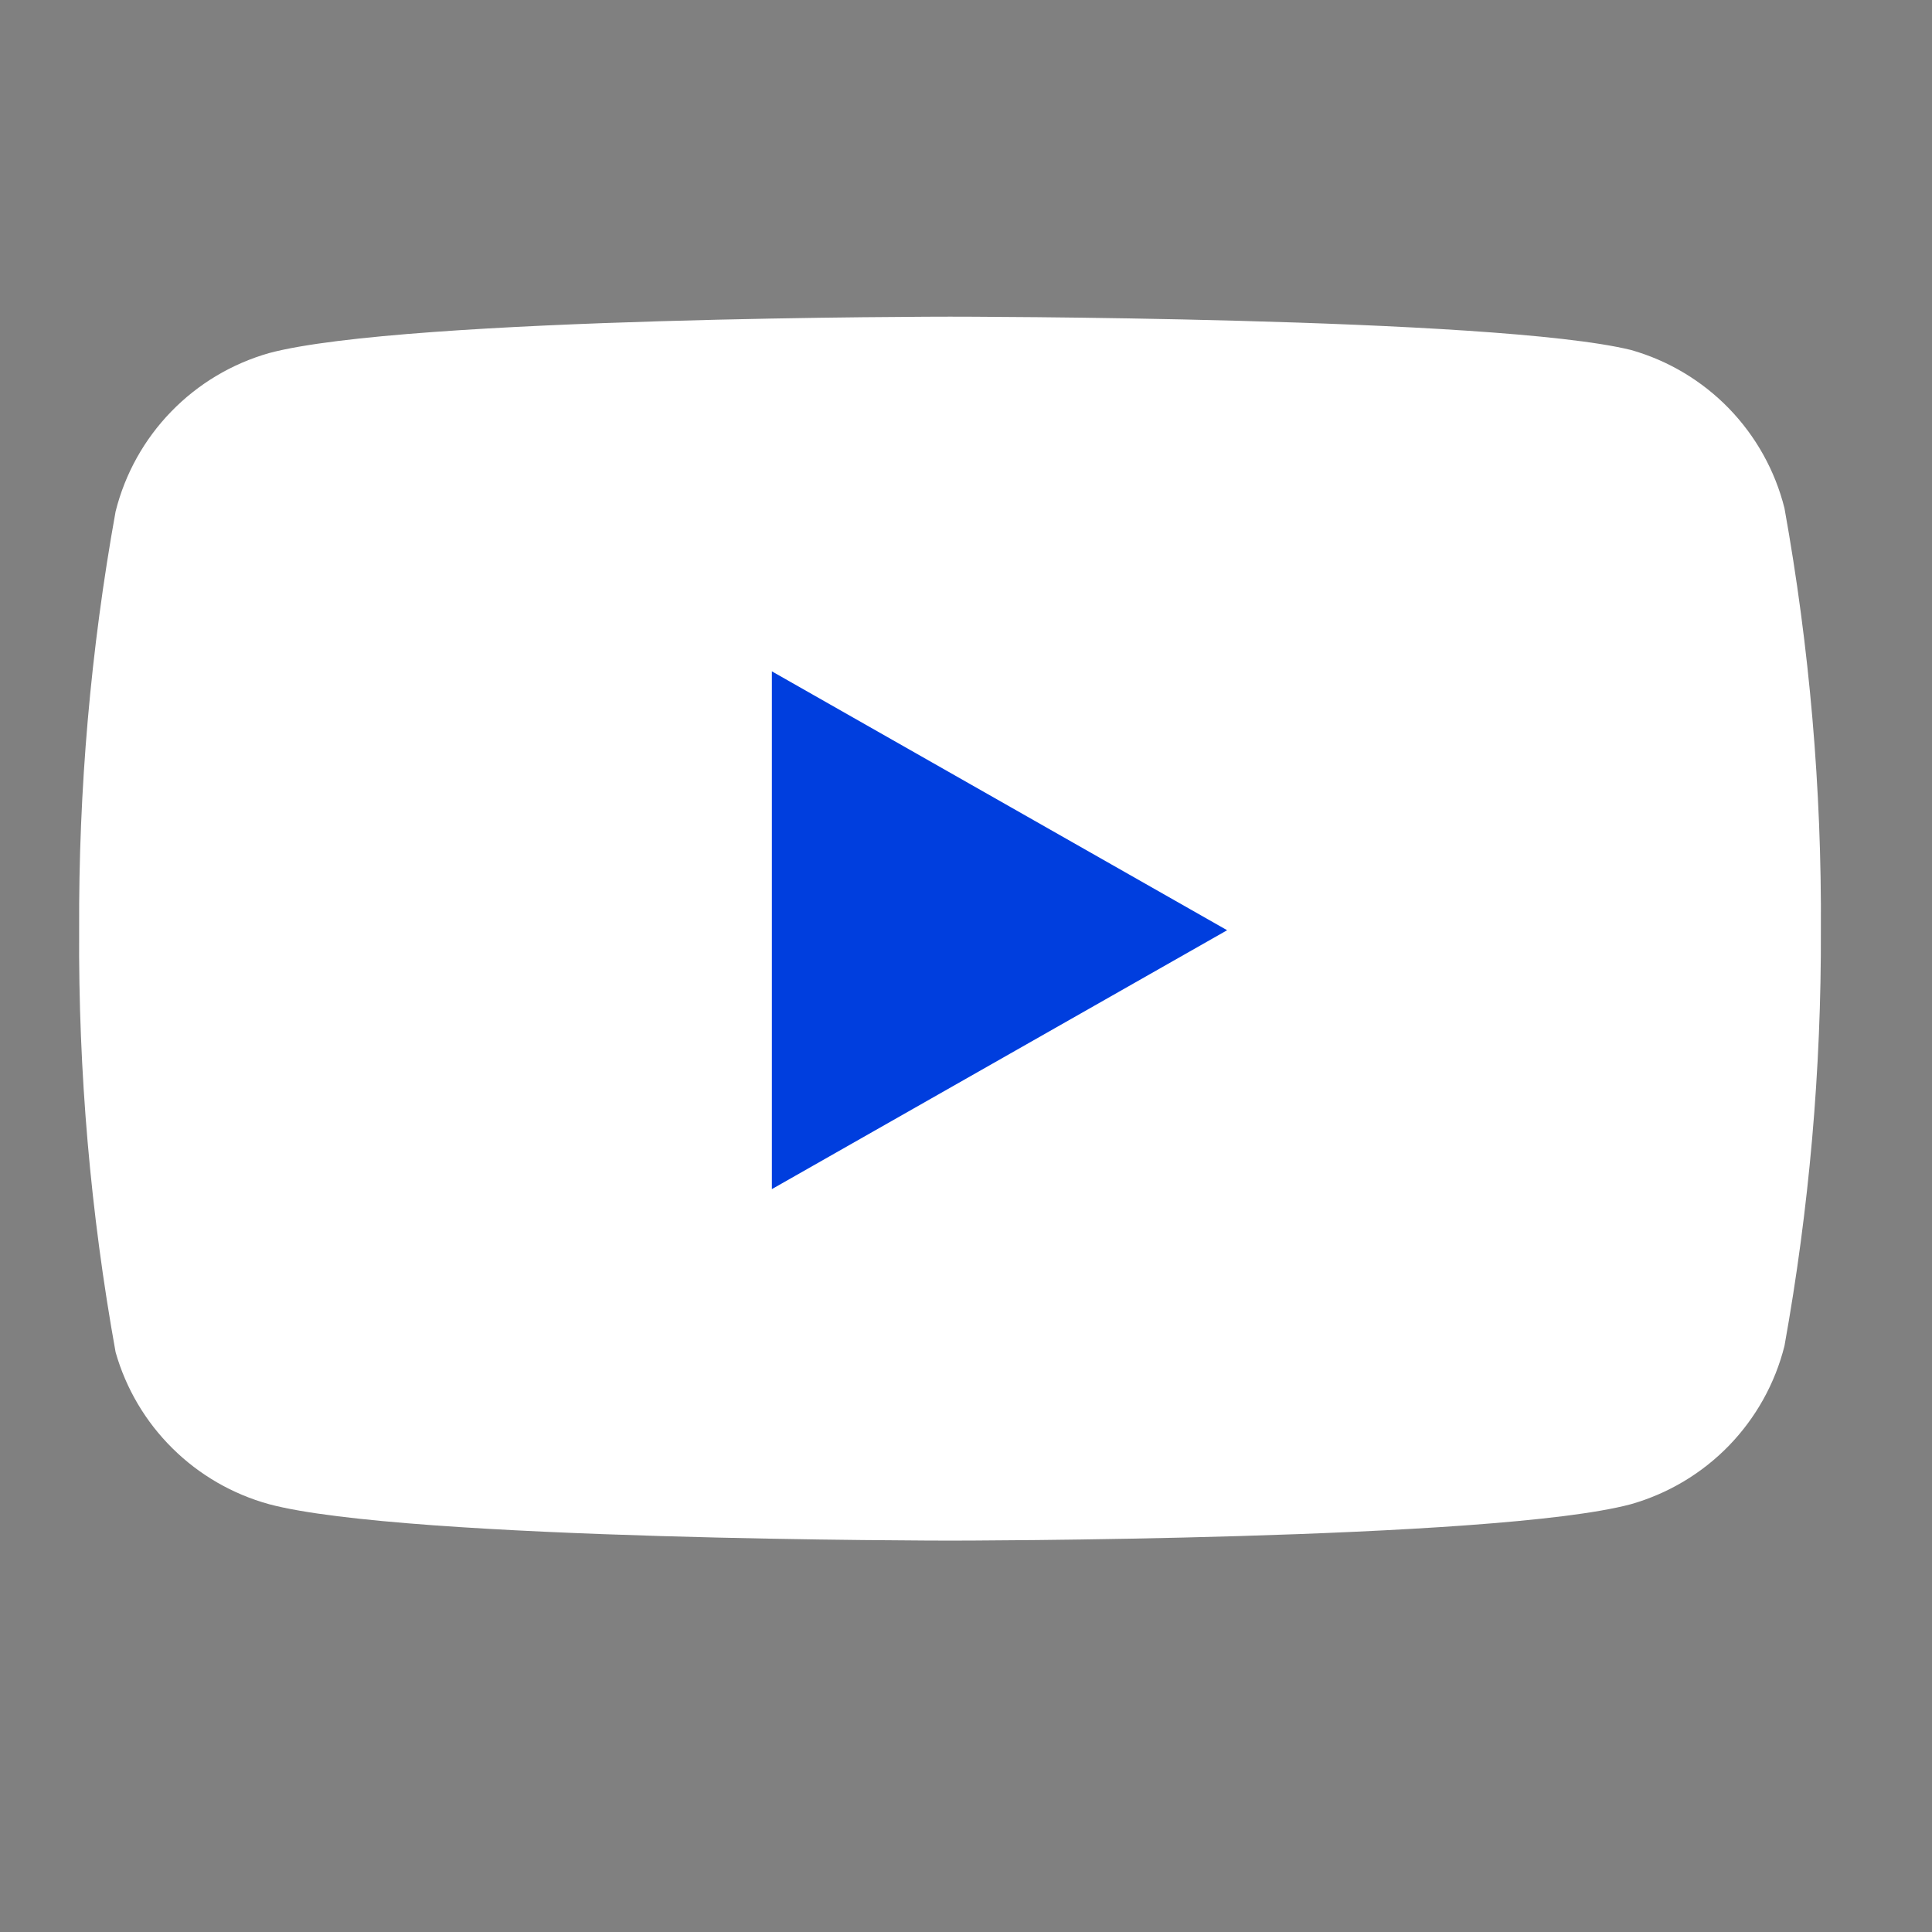
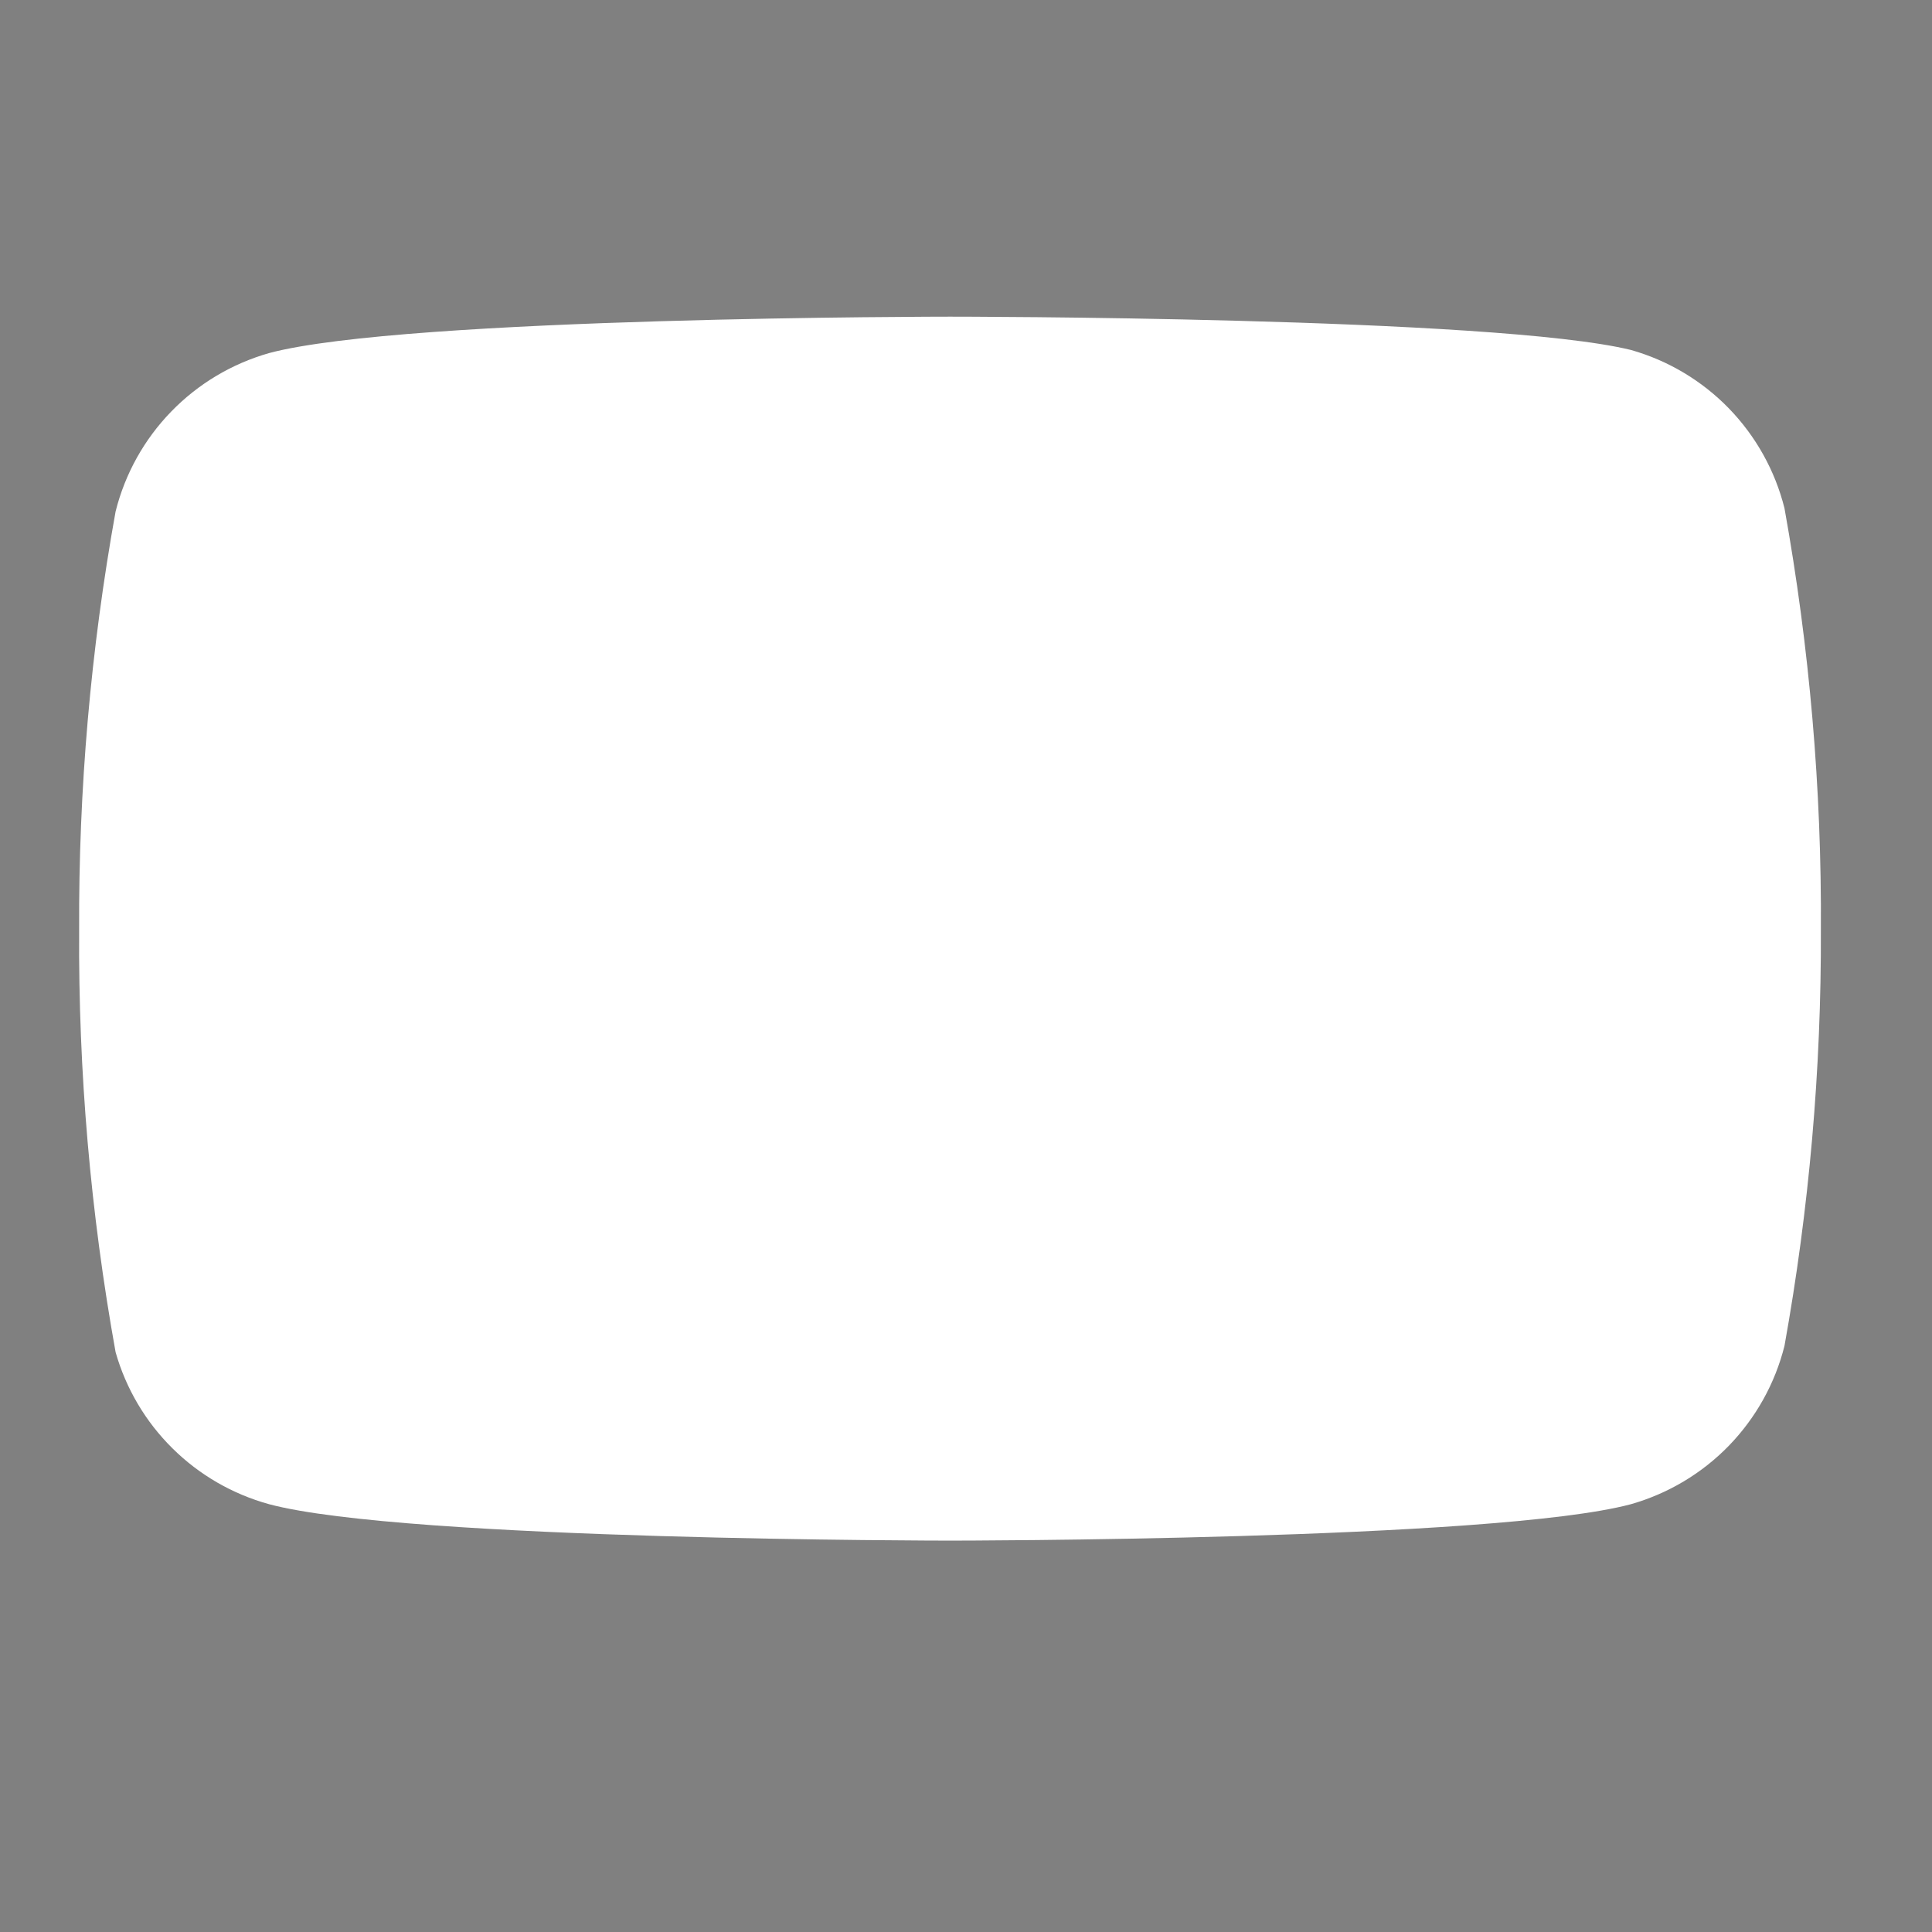
<svg xmlns="http://www.w3.org/2000/svg" width="31" height="31" viewBox="0 0 31 31" fill="none">
  <rect x="0" y="0" width="31" height="31" fill="#808080" stroke="none" />
  <path d="M28.633 8.155C28.482 7.552 28.174 7 27.742 6.554C27.309 6.108 26.766 5.784 26.168 5.615C23.983 5.081 15.244 5.081 15.244 5.081C15.244 5.081 6.504 5.081 4.319 5.665C3.721 5.835 3.178 6.159 2.746 6.605C2.313 7.051 2.006 7.603 1.855 8.206C1.455 10.423 1.259 12.673 1.27 14.926C1.256 17.196 1.452 19.462 1.855 21.697C2.021 22.281 2.335 22.812 2.767 23.239C3.199 23.667 3.733 23.975 4.319 24.136C6.504 24.72 15.244 24.72 15.244 24.72C15.244 24.72 23.983 24.72 26.168 24.136C26.766 23.966 27.309 23.642 27.742 23.196C28.174 22.75 28.482 22.198 28.633 21.595C29.029 19.394 29.225 17.162 29.217 14.926C29.231 12.656 29.035 10.389 28.633 8.155Z" fill="white" />
-   <path d="M12.385 19.08L19.69 14.926L12.385 10.772V19.08Z" fill="#003EDE" />
</svg>